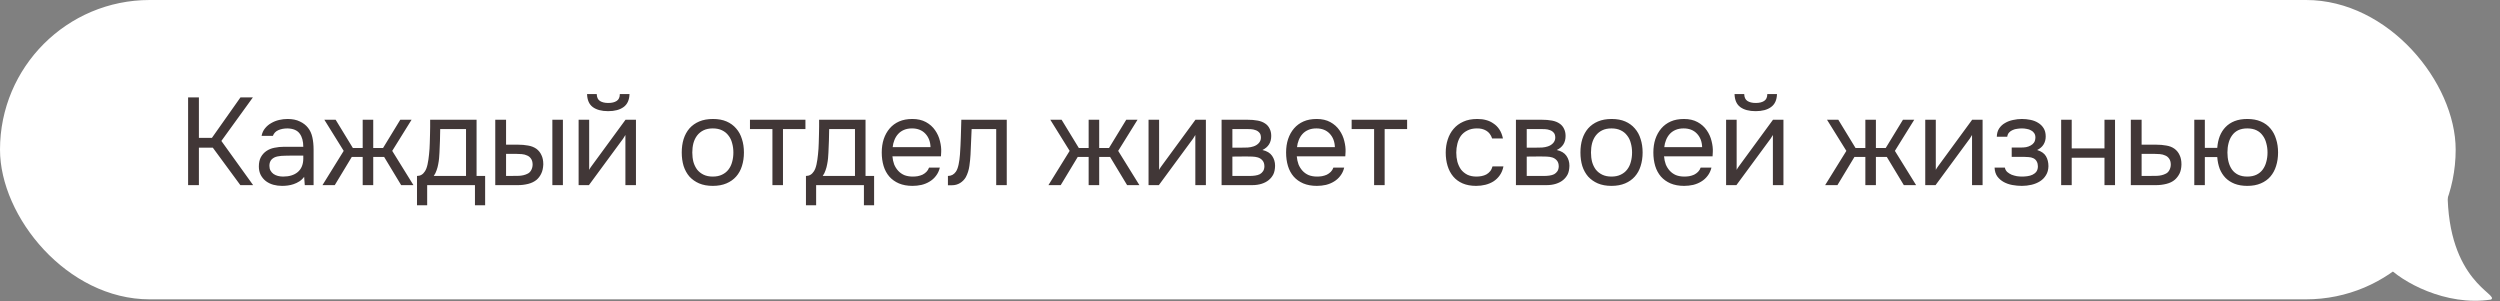
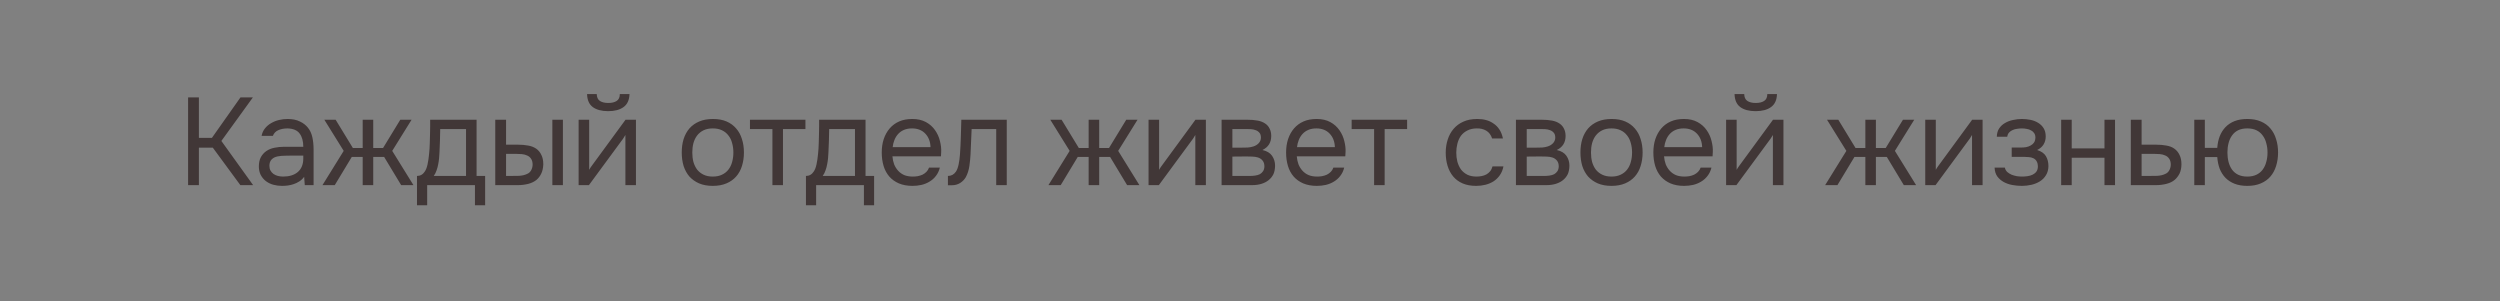
<svg xmlns="http://www.w3.org/2000/svg" width="282" height="34" viewBox="0 0 282 34" fill="none">
  <rect x="0" y="0" width="282" height="34" fill="#808080" stroke="none" />
-   <path d="M280.986 33.79C275.888 34.574 270.855 31.767 269.221 29.969C270.905 25.953 260.507 16.198 267.37 16.198C268.957 16.198 270.312 12.04 276.084 15.161C276.105 16.423 276.084 20.79 276.084 21.534C276.084 31.829 281.966 33.198 280.986 33.79Z" fill="white" />
-   <rect width="277" height="33.765" rx="16.883" fill="white" />
  <path d="M22.436 20.883H21.218V10.985H22.436V15.549H23.906L27.126 10.985H28.526L24.97 15.899L28.554 20.883H27.112L24.004 16.655H22.436V20.883ZM34.309 19.945C34.151 20.159 33.969 20.332 33.763 20.463C33.558 20.593 33.343 20.696 33.119 20.771C32.905 20.845 32.685 20.897 32.461 20.925C32.247 20.953 32.032 20.967 31.817 20.967C31.472 20.967 31.145 20.925 30.837 20.841C30.529 20.757 30.249 20.621 29.997 20.435C29.755 20.248 29.559 20.015 29.409 19.735C29.269 19.455 29.199 19.137 29.199 18.783C29.199 18.363 29.274 18.013 29.423 17.733C29.582 17.443 29.792 17.21 30.053 17.033C30.315 16.855 30.613 16.734 30.949 16.669C31.295 16.594 31.659 16.557 32.041 16.557H34.211C34.211 15.931 34.076 15.437 33.805 15.073C33.535 14.699 33.077 14.503 32.433 14.485C32.041 14.485 31.696 14.55 31.397 14.681C31.099 14.811 30.893 15.026 30.781 15.325H29.507C29.573 14.989 29.703 14.704 29.899 14.471C30.095 14.228 30.329 14.032 30.599 13.883C30.87 13.724 31.164 13.607 31.481 13.533C31.799 13.458 32.116 13.421 32.433 13.421C32.984 13.421 33.446 13.514 33.819 13.701C34.202 13.878 34.51 14.116 34.743 14.415C34.977 14.704 35.14 15.059 35.233 15.479C35.327 15.899 35.373 16.37 35.373 16.893V20.883H34.379L34.309 19.945ZM32.909 17.551C32.685 17.551 32.424 17.555 32.125 17.565C31.836 17.565 31.556 17.593 31.285 17.649C31.015 17.705 30.795 17.821 30.627 17.999C30.469 18.176 30.389 18.409 30.389 18.699C30.389 18.913 30.431 19.095 30.515 19.245C30.599 19.394 30.711 19.52 30.851 19.623C31.001 19.725 31.169 19.8 31.355 19.847C31.542 19.893 31.733 19.917 31.929 19.917C32.629 19.917 33.18 19.749 33.581 19.413C33.992 19.067 34.202 18.568 34.211 17.915V17.551H32.909ZM40.911 20.883V17.705H39.679L37.761 20.883H36.375L38.769 17.019L36.585 13.505H37.859L39.805 16.697H40.911V13.505H42.101V16.697H43.207L45.153 13.505H46.427L44.243 17.019L46.637 20.883H45.251L43.333 17.705H42.101V20.883H40.911ZM48.507 15.129C48.517 14.858 48.521 14.587 48.521 14.317C48.521 14.046 48.521 13.775 48.521 13.505H53.757V19.847H54.723V23.151H53.575V20.883H48.185V23.151H47.037V19.847C47.411 19.847 47.705 19.679 47.919 19.343C48.05 19.156 48.153 18.89 48.227 18.545C48.302 18.19 48.358 17.817 48.395 17.425C48.442 16.995 48.47 16.571 48.479 16.151C48.498 15.721 48.507 15.381 48.507 15.129ZM52.567 14.555H49.655C49.646 14.947 49.637 15.385 49.627 15.871C49.618 16.356 49.599 16.809 49.571 17.229C49.562 17.415 49.548 17.621 49.529 17.845C49.511 18.059 49.478 18.283 49.431 18.517C49.394 18.741 49.333 18.969 49.249 19.203C49.175 19.436 49.067 19.651 48.927 19.847H52.567V14.555ZM55.866 13.505H57.084V16.319H58.414C58.834 16.319 59.217 16.351 59.562 16.417C59.917 16.473 60.23 16.594 60.5 16.781C60.752 16.967 60.944 17.205 61.074 17.495C61.214 17.775 61.284 18.125 61.284 18.545C61.266 18.965 61.186 19.315 61.046 19.595C60.916 19.865 60.743 20.094 60.528 20.281C60.267 20.495 59.95 20.649 59.576 20.743C59.203 20.836 58.82 20.883 58.428 20.883H55.866V13.505ZM62.306 20.883V13.505H63.496V20.883H62.306ZM57.476 19.847C57.831 19.847 58.185 19.842 58.54 19.833C58.904 19.814 59.217 19.739 59.478 19.609C59.656 19.534 59.795 19.408 59.898 19.231C60.01 19.044 60.071 18.829 60.08 18.587C60.08 18.297 60.02 18.069 59.898 17.901C59.786 17.733 59.637 17.611 59.45 17.537C59.273 17.453 59.072 17.401 58.848 17.383C58.624 17.364 58.405 17.355 58.19 17.355H57.084V19.847H57.476ZM68.614 11.615C69.006 11.615 69.319 11.54 69.552 11.391C69.795 11.241 69.916 10.98 69.916 10.607H71.008C70.989 11.279 70.765 11.769 70.336 12.077C69.916 12.385 69.337 12.539 68.6 12.539C67.863 12.539 67.284 12.385 66.864 12.077C66.453 11.769 66.239 11.279 66.22 10.607H67.312C67.321 10.98 67.443 11.241 67.676 11.391C67.909 11.54 68.222 11.615 68.614 11.615ZM66.43 20.883H65.268V13.505H66.458V19.161C66.523 19.03 66.612 18.89 66.724 18.741C66.836 18.582 66.925 18.461 66.99 18.377L70.56 13.505H71.736V20.883H70.546V15.227C70.471 15.367 70.387 15.502 70.294 15.633C70.21 15.754 70.131 15.861 70.056 15.955L66.43 20.883ZM80.429 13.421C81.017 13.421 81.526 13.514 81.955 13.701C82.385 13.887 82.744 14.149 83.033 14.485C83.332 14.821 83.551 15.222 83.691 15.689C83.841 16.146 83.915 16.65 83.915 17.201C83.915 17.751 83.841 18.26 83.691 18.727C83.551 19.184 83.332 19.581 83.033 19.917C82.744 20.243 82.38 20.5 81.941 20.687C81.503 20.873 80.989 20.967 80.401 20.967C79.813 20.967 79.3 20.873 78.861 20.687C78.432 20.5 78.068 20.243 77.769 19.917C77.48 19.581 77.261 19.184 77.111 18.727C76.971 18.26 76.901 17.751 76.901 17.201C76.901 16.65 76.971 16.146 77.111 15.689C77.261 15.222 77.48 14.821 77.769 14.485C78.068 14.149 78.437 13.887 78.875 13.701C79.314 13.514 79.832 13.421 80.429 13.421ZM80.401 19.917C80.803 19.917 81.148 19.847 81.437 19.707C81.736 19.567 81.979 19.375 82.165 19.133C82.361 18.881 82.501 18.591 82.585 18.265C82.679 17.938 82.725 17.583 82.725 17.201C82.725 16.827 82.679 16.477 82.585 16.151C82.501 15.815 82.361 15.525 82.165 15.283C81.979 15.031 81.736 14.835 81.437 14.695C81.148 14.555 80.803 14.485 80.401 14.485C80 14.485 79.655 14.555 79.365 14.695C79.076 14.835 78.833 15.031 78.637 15.283C78.451 15.525 78.311 15.815 78.217 16.151C78.133 16.477 78.091 16.827 78.091 17.201C78.091 17.583 78.133 17.938 78.217 18.265C78.311 18.591 78.451 18.881 78.637 19.133C78.833 19.375 79.076 19.567 79.365 19.707C79.655 19.847 80 19.917 80.401 19.917ZM90.853 13.505V14.555H88.32V20.883H87.129V14.555H84.596V13.505H90.853ZM92.382 15.129C92.391 14.858 92.396 14.587 92.396 14.317C92.396 14.046 92.396 13.775 92.396 13.505H97.632V19.847H98.598V23.151H97.45V20.883H92.06V23.151H90.912V19.847C91.285 19.847 91.579 19.679 91.794 19.343C91.925 19.156 92.027 18.89 92.102 18.545C92.177 18.19 92.233 17.817 92.27 17.425C92.317 16.995 92.345 16.571 92.354 16.151C92.373 15.721 92.382 15.381 92.382 15.129ZM96.442 14.555H93.53C93.521 14.947 93.511 15.385 93.502 15.871C93.493 16.356 93.474 16.809 93.446 17.229C93.437 17.415 93.423 17.621 93.404 17.845C93.385 18.059 93.353 18.283 93.306 18.517C93.269 18.741 93.208 18.969 93.124 19.203C93.049 19.436 92.942 19.651 92.802 19.847H96.442V14.555ZM100.665 17.635C100.693 17.961 100.758 18.265 100.861 18.545C100.973 18.815 101.122 19.053 101.309 19.259C101.495 19.464 101.724 19.627 101.995 19.749C102.275 19.861 102.597 19.917 102.961 19.917C103.138 19.917 103.32 19.903 103.507 19.875C103.703 19.837 103.885 19.781 104.053 19.707C104.221 19.623 104.37 19.515 104.501 19.385C104.631 19.254 104.729 19.095 104.795 18.909H106.013C105.929 19.263 105.784 19.571 105.579 19.833C105.383 20.094 105.145 20.309 104.865 20.477C104.594 20.645 104.291 20.771 103.955 20.855C103.619 20.929 103.278 20.967 102.933 20.967C102.345 20.967 101.831 20.873 101.393 20.687C100.963 20.5 100.604 20.243 100.315 19.917C100.025 19.581 99.811 19.184 99.671 18.727C99.531 18.26 99.461 17.751 99.461 17.201C99.461 16.65 99.535 16.146 99.685 15.689C99.843 15.222 100.067 14.821 100.357 14.485C100.646 14.149 101.001 13.887 101.421 13.701C101.841 13.514 102.34 13.421 102.919 13.421C103.507 13.421 104.015 13.537 104.445 13.771C104.874 14.004 105.219 14.312 105.481 14.695C105.742 15.068 105.924 15.474 106.027 15.913C106.139 16.351 106.185 16.757 106.167 17.131C106.167 17.215 106.162 17.299 106.153 17.383C106.153 17.467 106.148 17.551 106.139 17.635H100.665ZM104.963 16.599C104.944 15.973 104.748 15.465 104.375 15.073C104.001 14.681 103.502 14.485 102.877 14.485C102.531 14.485 102.228 14.541 101.967 14.653C101.705 14.765 101.486 14.919 101.309 15.115C101.131 15.311 100.991 15.539 100.889 15.801C100.786 16.053 100.721 16.319 100.693 16.599H104.963ZM108.284 17.425C108.33 16.753 108.363 16.099 108.382 15.465C108.41 14.83 108.428 14.177 108.438 13.505H113.562V20.883H112.372V14.555H109.6L109.474 17.453C109.455 17.826 109.413 18.246 109.348 18.713C109.282 19.179 109.147 19.604 108.942 19.987C108.783 20.257 108.568 20.477 108.298 20.645C108.027 20.813 107.714 20.897 107.36 20.897H106.926V19.847C107.299 19.847 107.598 19.688 107.822 19.371C107.952 19.184 108.055 18.913 108.13 18.559C108.204 18.204 108.256 17.826 108.284 17.425ZM122.799 20.883V17.705H121.567L119.649 20.883H118.263L120.657 17.019L118.473 13.505H119.747L121.693 16.697H122.799V13.505H123.989V16.697H125.095L127.041 13.505H128.315L126.131 17.019L128.525 20.883H127.139L125.221 17.705H123.989V20.883H122.799ZM130.718 20.883H129.556V13.505H130.746V19.161C130.811 19.03 130.9 18.89 131.012 18.741C131.124 18.582 131.212 18.461 131.278 18.377L134.848 13.505H136.024V20.883H134.834V15.227C134.759 15.367 134.675 15.502 134.582 15.633C134.498 15.754 134.418 15.861 134.344 15.955L130.718 20.883ZM137.795 13.505H140.651C141.127 13.505 141.533 13.537 141.869 13.603C142.215 13.668 142.504 13.785 142.737 13.953C142.943 14.093 143.101 14.279 143.213 14.513C143.335 14.746 143.395 15.021 143.395 15.339C143.395 16.076 143.064 16.603 142.401 16.921C142.905 17.033 143.269 17.252 143.493 17.579C143.717 17.905 143.829 18.279 143.829 18.699C143.82 19.091 143.755 19.413 143.633 19.665C143.512 19.907 143.339 20.122 143.115 20.309C142.901 20.486 142.635 20.626 142.317 20.729C142 20.831 141.641 20.883 141.239 20.883H137.795V13.505ZM139.013 14.555V16.655H140.035C140.269 16.655 140.507 16.65 140.749 16.641C140.992 16.622 141.207 16.58 141.393 16.515C141.627 16.44 141.823 16.319 141.981 16.151C142.14 15.983 142.224 15.782 142.233 15.549C142.233 15.278 142.173 15.082 142.051 14.961C141.939 14.83 141.799 14.737 141.631 14.681C141.463 14.615 141.281 14.578 141.085 14.569C140.889 14.559 140.707 14.555 140.539 14.555H139.013ZM139.013 19.847H140.959C141.174 19.847 141.379 19.833 141.575 19.805C141.781 19.777 141.958 19.725 142.107 19.651C142.257 19.567 142.378 19.455 142.471 19.315C142.565 19.175 142.616 18.997 142.625 18.783C142.625 18.503 142.56 18.283 142.429 18.125C142.299 17.957 142.121 17.835 141.897 17.761C141.711 17.705 141.501 17.672 141.267 17.663C141.034 17.653 140.791 17.649 140.539 17.649L139.013 17.663V19.847ZM146.276 17.635C146.304 17.961 146.369 18.265 146.472 18.545C146.584 18.815 146.733 19.053 146.92 19.259C147.106 19.464 147.335 19.627 147.606 19.749C147.886 19.861 148.208 19.917 148.572 19.917C148.749 19.917 148.931 19.903 149.118 19.875C149.314 19.837 149.496 19.781 149.664 19.707C149.832 19.623 149.981 19.515 150.112 19.385C150.242 19.254 150.34 19.095 150.406 18.909H151.624C151.54 19.263 151.395 19.571 151.19 19.833C150.994 20.094 150.756 20.309 150.476 20.477C150.205 20.645 149.902 20.771 149.566 20.855C149.23 20.929 148.889 20.967 148.544 20.967C147.956 20.967 147.442 20.873 147.004 20.687C146.574 20.5 146.215 20.243 145.926 19.917C145.636 19.581 145.422 19.184 145.282 18.727C145.142 18.26 145.072 17.751 145.072 17.201C145.072 16.65 145.146 16.146 145.296 15.689C145.454 15.222 145.678 14.821 145.968 14.485C146.257 14.149 146.612 13.887 147.032 13.701C147.452 13.514 147.951 13.421 148.53 13.421C149.118 13.421 149.626 13.537 150.056 13.771C150.485 14.004 150.83 14.312 151.092 14.695C151.353 15.068 151.535 15.474 151.638 15.913C151.75 16.351 151.796 16.757 151.778 17.131C151.778 17.215 151.773 17.299 151.764 17.383C151.764 17.467 151.759 17.551 151.75 17.635H146.276ZM150.574 16.599C150.555 15.973 150.359 15.465 149.986 15.073C149.612 14.681 149.113 14.485 148.488 14.485C148.142 14.485 147.839 14.541 147.578 14.653C147.316 14.765 147.097 14.919 146.92 15.115C146.742 15.311 146.602 15.539 146.5 15.801C146.397 16.053 146.332 16.319 146.304 16.599H150.574ZM158.723 13.505V14.555H156.189V20.883H154.999V14.555H152.465V13.505H158.723ZM166.508 20.967C165.92 20.967 165.412 20.873 164.982 20.687C164.553 20.5 164.198 20.239 163.918 19.903C163.638 19.567 163.428 19.17 163.288 18.713C163.148 18.255 163.078 17.756 163.078 17.215C163.078 16.692 163.153 16.202 163.302 15.745C163.452 15.278 163.671 14.877 163.96 14.541C164.25 14.195 164.614 13.925 165.052 13.729C165.491 13.523 166.023 13.421 166.648 13.421C167.022 13.421 167.353 13.463 167.642 13.547C167.932 13.621 168.202 13.747 168.454 13.925C168.716 14.093 168.94 14.317 169.126 14.597C169.313 14.877 169.448 15.217 169.532 15.619H168.314C168.174 15.208 167.95 14.914 167.642 14.737C167.344 14.559 166.989 14.475 166.578 14.485C166.177 14.485 165.822 14.564 165.514 14.723C165.216 14.872 164.973 15.073 164.786 15.325C164.609 15.577 164.478 15.871 164.394 16.207C164.31 16.533 164.268 16.869 164.268 17.215C164.268 17.579 164.31 17.924 164.394 18.251C164.488 18.577 164.623 18.867 164.8 19.119C164.987 19.361 165.225 19.557 165.514 19.707C165.804 19.847 166.149 19.917 166.55 19.917C166.746 19.917 166.938 19.898 167.124 19.861C167.32 19.823 167.498 19.763 167.656 19.679C167.824 19.585 167.969 19.464 168.09 19.315C168.212 19.165 168.3 18.983 168.356 18.769H169.588C169.514 19.151 169.378 19.483 169.182 19.763C168.996 20.033 168.762 20.262 168.482 20.449C168.202 20.626 167.894 20.757 167.558 20.841C167.222 20.925 166.872 20.967 166.508 20.967ZM170.997 13.505H173.853C174.329 13.505 174.735 13.537 175.071 13.603C175.416 13.668 175.705 13.785 175.939 13.953C176.144 14.093 176.303 14.279 176.415 14.513C176.536 14.746 176.597 15.021 176.597 15.339C176.597 16.076 176.265 16.603 175.603 16.921C176.107 17.033 176.471 17.252 176.695 17.579C176.919 17.905 177.031 18.279 177.031 18.699C177.021 19.091 176.956 19.413 176.835 19.665C176.713 19.907 176.541 20.122 176.317 20.309C176.102 20.486 175.836 20.626 175.519 20.729C175.201 20.831 174.842 20.883 174.441 20.883H170.997V13.505ZM172.215 14.555V16.655H173.237C173.47 16.655 173.708 16.65 173.951 16.641C174.193 16.622 174.408 16.58 174.595 16.515C174.828 16.44 175.024 16.319 175.183 16.151C175.341 15.983 175.425 15.782 175.435 15.549C175.435 15.278 175.374 15.082 175.253 14.961C175.141 14.83 175.001 14.737 174.833 14.681C174.665 14.615 174.483 14.578 174.287 14.569C174.091 14.559 173.909 14.555 173.741 14.555H172.215ZM172.215 19.847H174.161C174.375 19.847 174.581 19.833 174.777 19.805C174.982 19.777 175.159 19.725 175.309 19.651C175.458 19.567 175.579 19.455 175.673 19.315C175.766 19.175 175.817 18.997 175.827 18.783C175.827 18.503 175.761 18.283 175.631 18.125C175.5 17.957 175.323 17.835 175.099 17.761C174.912 17.705 174.702 17.672 174.469 17.663C174.235 17.653 173.993 17.649 173.741 17.649L172.215 17.663V19.847ZM181.801 13.421C182.389 13.421 182.898 13.514 183.327 13.701C183.756 13.887 184.116 14.149 184.405 14.485C184.704 14.821 184.923 15.222 185.063 15.689C185.212 16.146 185.287 16.65 185.287 17.201C185.287 17.751 185.212 18.26 185.063 18.727C184.923 19.184 184.704 19.581 184.405 19.917C184.116 20.243 183.752 20.5 183.313 20.687C182.874 20.873 182.361 20.967 181.773 20.967C181.185 20.967 180.672 20.873 180.233 20.687C179.804 20.5 179.44 20.243 179.141 19.917C178.852 19.581 178.632 19.184 178.483 18.727C178.343 18.26 178.273 17.751 178.273 17.201C178.273 16.65 178.343 16.146 178.483 15.689C178.632 15.222 178.852 14.821 179.141 14.485C179.44 14.149 179.808 13.887 180.247 13.701C180.686 13.514 181.204 13.421 181.801 13.421ZM181.773 19.917C182.174 19.917 182.52 19.847 182.809 19.707C183.108 19.567 183.35 19.375 183.537 19.133C183.733 18.881 183.873 18.591 183.957 18.265C184.05 17.938 184.097 17.583 184.097 17.201C184.097 16.827 184.05 16.477 183.957 16.151C183.873 15.815 183.733 15.525 183.537 15.283C183.35 15.031 183.108 14.835 182.809 14.695C182.52 14.555 182.174 14.485 181.773 14.485C181.372 14.485 181.026 14.555 180.737 14.695C180.448 14.835 180.205 15.031 180.009 15.283C179.822 15.525 179.682 15.815 179.589 16.151C179.505 16.477 179.463 16.827 179.463 17.201C179.463 17.583 179.505 17.938 179.589 18.265C179.682 18.591 179.822 18.881 180.009 19.133C180.205 19.375 180.448 19.567 180.737 19.707C181.026 19.847 181.372 19.917 181.773 19.917ZM187.703 17.635C187.731 17.961 187.796 18.265 187.899 18.545C188.011 18.815 188.16 19.053 188.347 19.259C188.534 19.464 188.762 19.627 189.033 19.749C189.313 19.861 189.635 19.917 189.999 19.917C190.176 19.917 190.358 19.903 190.545 19.875C190.741 19.837 190.923 19.781 191.091 19.707C191.259 19.623 191.408 19.515 191.539 19.385C191.67 19.254 191.768 19.095 191.833 18.909H193.051C192.967 19.263 192.822 19.571 192.617 19.833C192.421 20.094 192.183 20.309 191.903 20.477C191.632 20.645 191.329 20.771 190.993 20.855C190.657 20.929 190.316 20.967 189.971 20.967C189.383 20.967 188.87 20.873 188.431 20.687C188.002 20.5 187.642 20.243 187.353 19.917C187.064 19.581 186.849 19.184 186.709 18.727C186.569 18.26 186.499 17.751 186.499 17.201C186.499 16.65 186.574 16.146 186.723 15.689C186.882 15.222 187.106 14.821 187.395 14.485C187.684 14.149 188.039 13.887 188.459 13.701C188.879 13.514 189.378 13.421 189.957 13.421C190.545 13.421 191.054 13.537 191.483 13.771C191.912 14.004 192.258 14.312 192.519 14.695C192.78 15.068 192.962 15.474 193.065 15.913C193.177 16.351 193.224 16.757 193.205 17.131C193.205 17.215 193.2 17.299 193.191 17.383C193.191 17.467 193.186 17.551 193.177 17.635H187.703ZM192.001 16.599C191.982 15.973 191.786 15.465 191.413 15.073C191.04 14.681 190.54 14.485 189.915 14.485C189.57 14.485 189.266 14.541 189.005 14.653C188.744 14.765 188.524 14.919 188.347 15.115C188.17 15.311 188.03 15.539 187.927 15.801C187.824 16.053 187.759 16.319 187.731 16.599H192.001ZM198.05 11.615C198.442 11.615 198.755 11.54 198.988 11.391C199.231 11.241 199.352 10.98 199.352 10.607H200.444C200.426 11.279 200.202 11.769 199.772 12.077C199.352 12.385 198.774 12.539 198.036 12.539C197.299 12.539 196.72 12.385 196.3 12.077C195.89 11.769 195.675 11.279 195.656 10.607H196.748C196.758 10.98 196.879 11.241 197.112 11.391C197.346 11.54 197.658 11.615 198.05 11.615ZM195.866 20.883H194.704V13.505H195.894V19.161C195.96 19.03 196.048 18.89 196.16 18.741C196.272 18.582 196.361 18.461 196.426 18.377L199.996 13.505H201.172V20.883H199.982V15.227C199.908 15.367 199.824 15.502 199.73 15.633C199.646 15.754 199.567 15.861 199.492 15.955L195.866 20.883ZM210.412 20.883V17.705H209.18L207.262 20.883H205.876L208.27 17.019L206.086 13.505H207.36L209.306 16.697H210.412V13.505H211.602V16.697H212.708L214.654 13.505H215.928L213.744 17.019L216.138 20.883H214.752L212.834 17.705H211.602V20.883H210.412ZM218.33 20.883H217.168V13.505H218.358V19.161C218.423 19.03 218.512 18.89 218.624 18.741C218.736 18.582 218.825 18.461 218.89 18.377L222.46 13.505H223.636V20.883H222.446V15.227C222.371 15.367 222.287 15.502 222.194 15.633C222.11 15.754 222.031 15.861 221.956 15.955L218.33 20.883ZM229.79 16.921C230.266 17.07 230.597 17.303 230.784 17.621C230.971 17.938 231.064 18.316 231.064 18.755C231.055 19.147 230.961 19.483 230.784 19.763C230.616 20.043 230.392 20.271 230.112 20.449C229.832 20.626 229.515 20.757 229.16 20.841C228.805 20.925 228.441 20.967 228.068 20.967C227.713 20.967 227.354 20.934 226.99 20.869C226.635 20.803 226.313 20.691 226.024 20.533C225.735 20.374 225.492 20.164 225.296 19.903C225.109 19.641 225.007 19.31 224.988 18.909H226.15C226.187 19.105 226.276 19.268 226.416 19.399C226.556 19.52 226.719 19.623 226.906 19.707C227.102 19.781 227.303 19.837 227.508 19.875C227.723 19.903 227.914 19.917 228.082 19.917C228.278 19.917 228.479 19.903 228.684 19.875C228.899 19.847 229.095 19.791 229.272 19.707C229.449 19.623 229.594 19.506 229.706 19.357C229.818 19.198 229.874 18.997 229.874 18.755C229.874 18.559 229.832 18.381 229.748 18.223C229.664 18.055 229.533 17.929 229.356 17.845C229.197 17.77 229.015 17.728 228.81 17.719C228.605 17.7 228.413 17.691 228.236 17.691H226.92V16.641H227.998C228.175 16.641 228.357 16.627 228.544 16.599C228.731 16.561 228.899 16.501 229.048 16.417C229.207 16.333 229.333 16.225 229.426 16.095C229.529 15.955 229.585 15.759 229.594 15.507C229.594 15.311 229.547 15.147 229.454 15.017C229.37 14.886 229.253 14.783 229.104 14.709C228.964 14.625 228.801 14.569 228.614 14.541C228.437 14.503 228.259 14.485 228.082 14.485C227.914 14.485 227.737 14.499 227.55 14.527C227.363 14.545 227.191 14.592 227.032 14.667C226.873 14.732 226.738 14.825 226.626 14.947C226.514 15.068 226.444 15.227 226.416 15.423H225.24C225.249 15.049 225.338 14.737 225.506 14.485C225.683 14.223 225.907 14.018 226.178 13.869C226.449 13.71 226.747 13.598 227.074 13.533C227.41 13.458 227.741 13.421 228.068 13.421C228.395 13.421 228.717 13.453 229.034 13.519C229.361 13.584 229.65 13.696 229.902 13.855C230.154 14.004 230.359 14.205 230.518 14.457C230.677 14.709 230.756 15.021 230.756 15.395C230.756 15.731 230.677 16.029 230.518 16.291C230.359 16.552 230.117 16.762 229.79 16.921ZM232.499 20.883V13.505H233.689V16.739H237.385V13.505H238.575V20.883H237.385V17.789H233.689V20.883H232.499ZM240.356 13.505H241.574V16.319H243.198C243.618 16.319 244.006 16.351 244.36 16.417C244.715 16.473 245.023 16.594 245.284 16.781C245.536 16.967 245.728 17.205 245.858 17.495C245.998 17.775 246.068 18.125 246.068 18.545C246.059 18.965 245.984 19.315 245.844 19.595C245.704 19.865 245.527 20.094 245.312 20.281C245.06 20.495 244.743 20.649 244.36 20.743C243.987 20.836 243.604 20.883 243.212 20.883H240.356V13.505ZM242.274 19.847C242.629 19.847 242.984 19.842 243.338 19.833C243.693 19.814 244.001 19.739 244.262 19.609C244.44 19.534 244.58 19.408 244.682 19.231C244.794 19.044 244.855 18.829 244.864 18.587C244.864 18.297 244.804 18.069 244.682 17.901C244.57 17.733 244.421 17.611 244.234 17.537C244.057 17.453 243.856 17.401 243.632 17.383C243.408 17.364 243.189 17.355 242.974 17.355H241.574V19.847H242.274ZM253.494 13.421C254.082 13.421 254.591 13.514 255.02 13.701C255.459 13.887 255.818 14.149 256.098 14.485C256.387 14.821 256.602 15.222 256.742 15.689C256.891 16.146 256.966 16.65 256.966 17.201C256.966 17.751 256.891 18.26 256.742 18.727C256.602 19.184 256.387 19.581 256.098 19.917C255.818 20.243 255.459 20.5 255.02 20.687C254.591 20.873 254.082 20.967 253.494 20.967C252.953 20.967 252.477 20.887 252.066 20.729C251.665 20.57 251.324 20.351 251.044 20.071C250.764 19.781 250.545 19.441 250.386 19.049C250.237 18.647 250.143 18.204 250.106 17.719H248.706V20.883H247.516V13.505H248.706V16.683H250.106C250.143 16.197 250.237 15.759 250.386 15.367C250.545 14.965 250.764 14.62 251.044 14.331C251.324 14.041 251.665 13.817 252.066 13.659C252.477 13.5 252.953 13.421 253.494 13.421ZM253.494 19.917C253.895 19.917 254.241 19.847 254.53 19.707C254.819 19.567 255.053 19.375 255.23 19.133C255.417 18.881 255.552 18.591 255.636 18.265C255.729 17.938 255.776 17.583 255.776 17.201C255.776 16.827 255.729 16.477 255.636 16.151C255.552 15.815 255.417 15.525 255.23 15.283C255.053 15.031 254.819 14.835 254.53 14.695C254.241 14.555 253.895 14.485 253.494 14.485C253.093 14.485 252.747 14.555 252.458 14.695C252.178 14.835 251.949 15.031 251.772 15.283C251.595 15.525 251.464 15.815 251.38 16.151C251.296 16.477 251.254 16.827 251.254 17.201C251.254 17.583 251.296 17.938 251.38 18.265C251.464 18.591 251.595 18.881 251.772 19.133C251.949 19.375 252.178 19.567 252.458 19.707C252.747 19.847 253.093 19.917 253.494 19.917Z" fill="#413737" />
</svg>